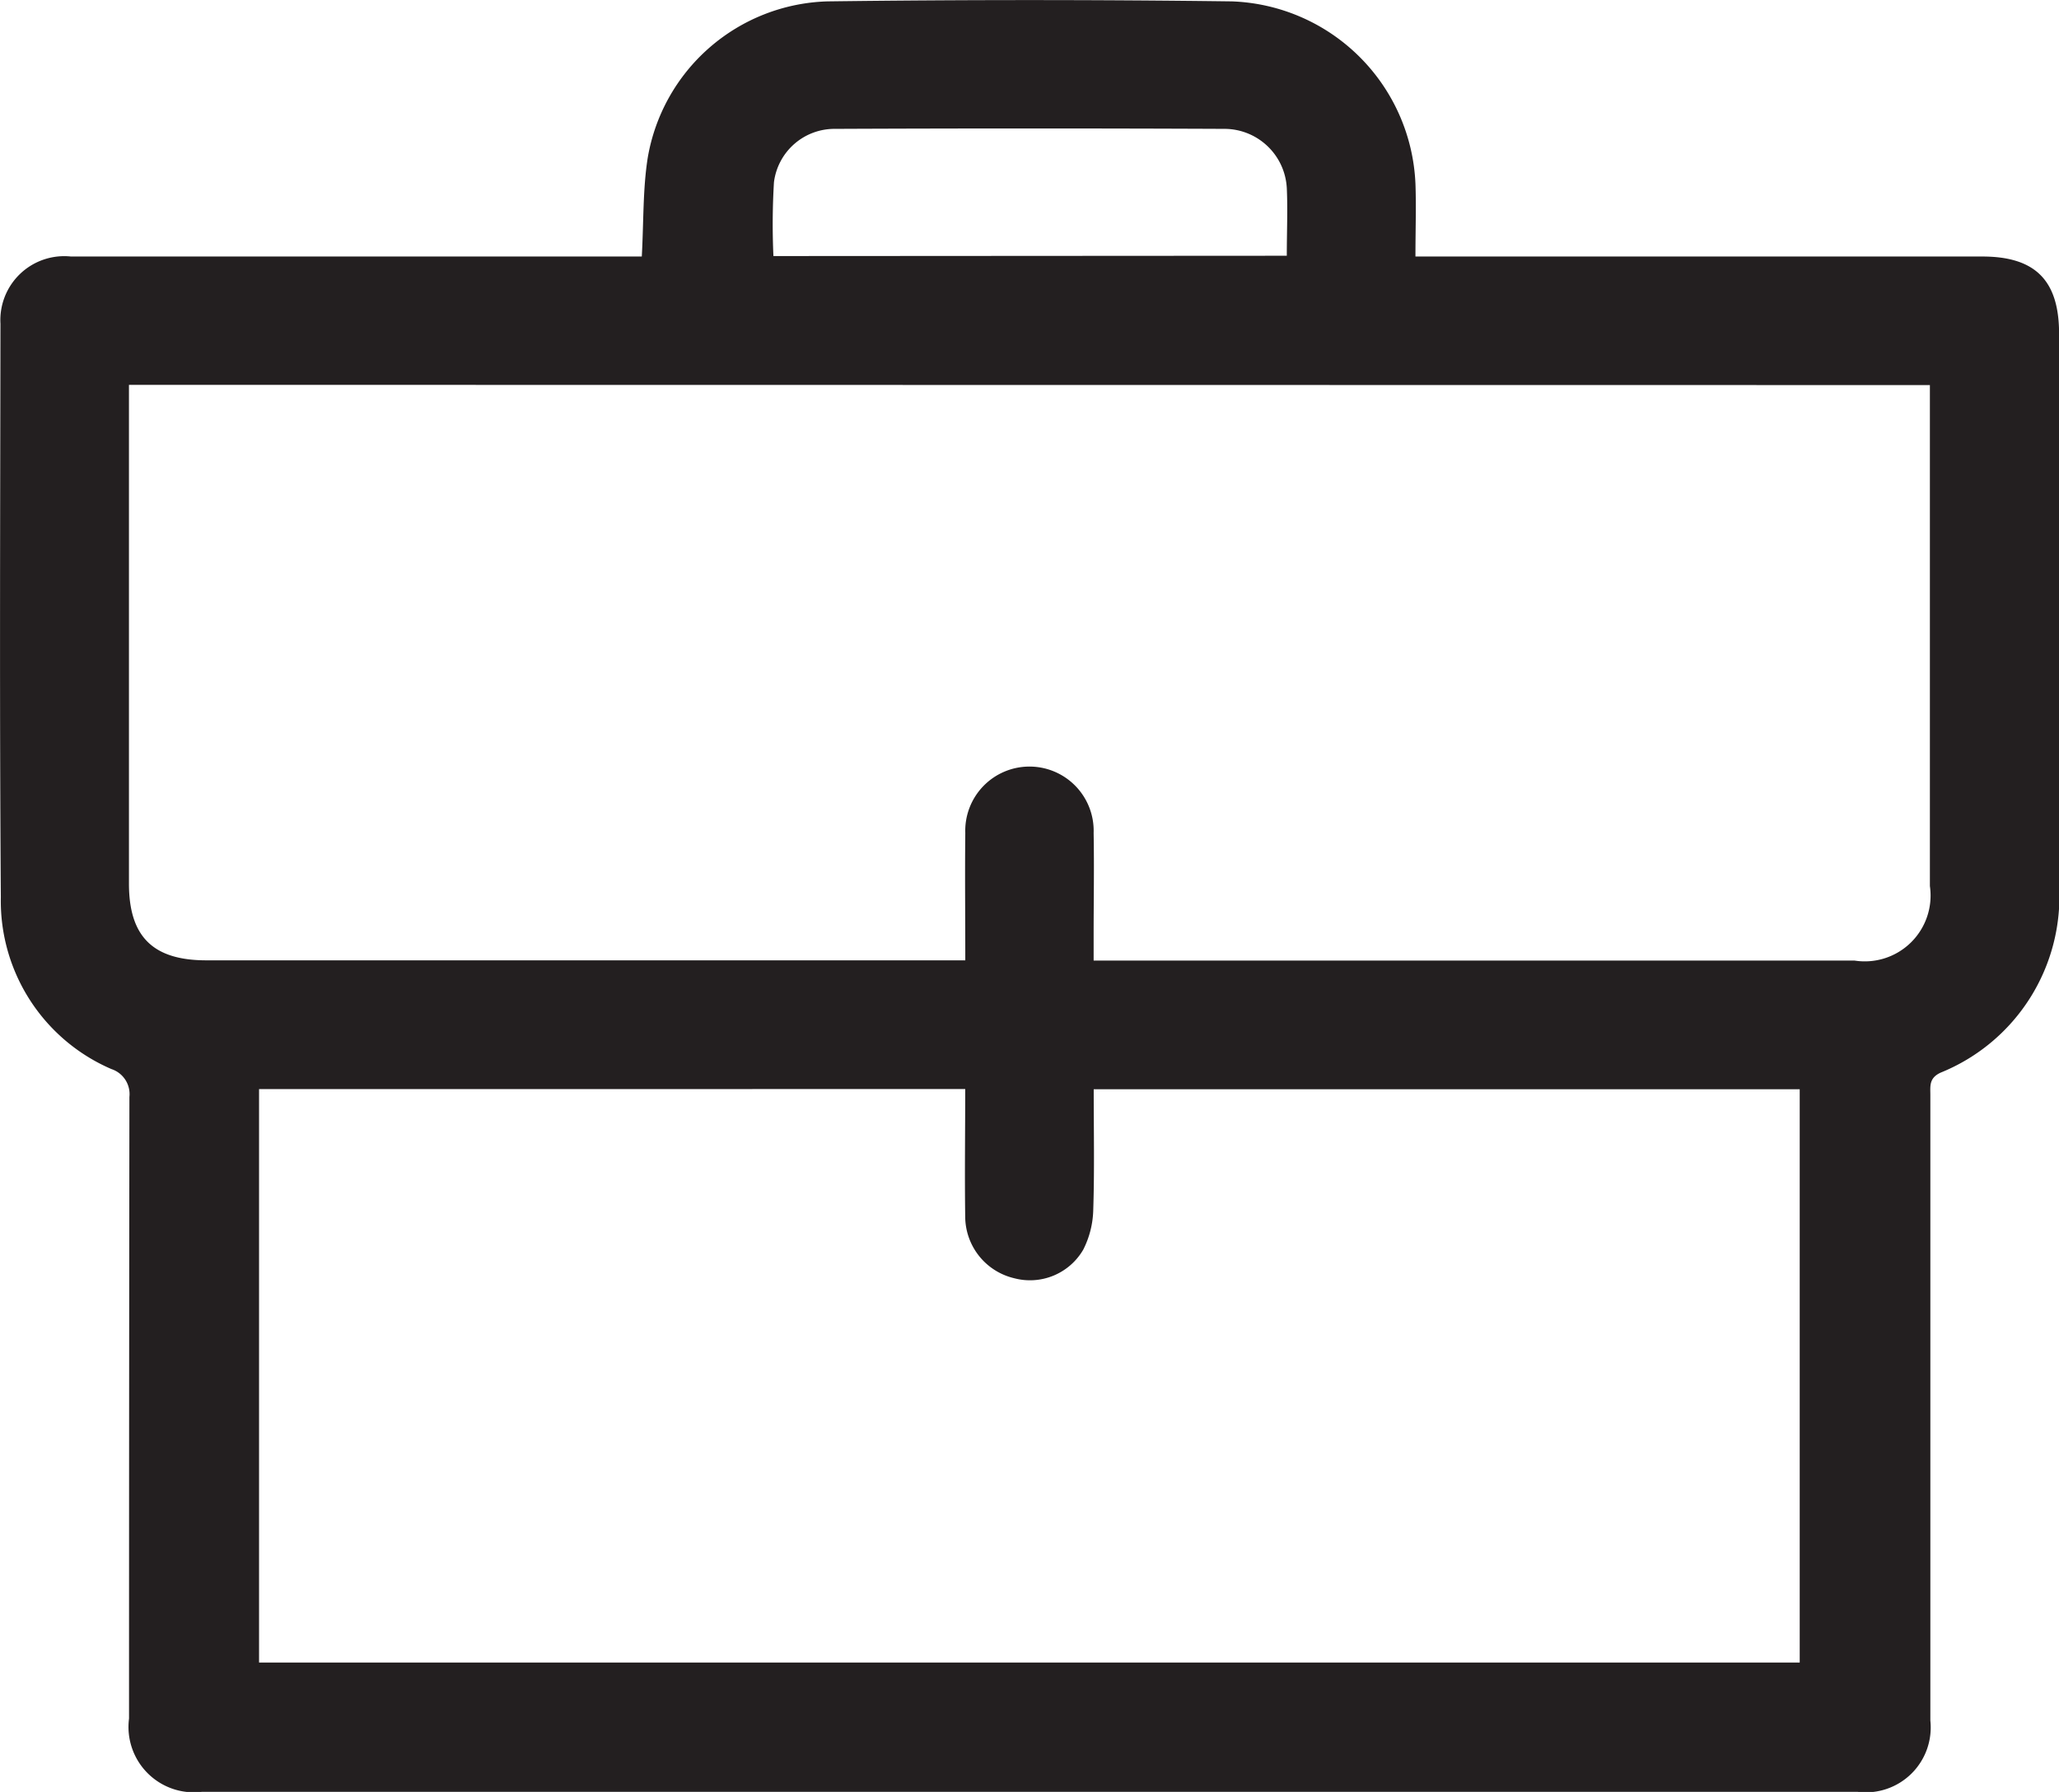
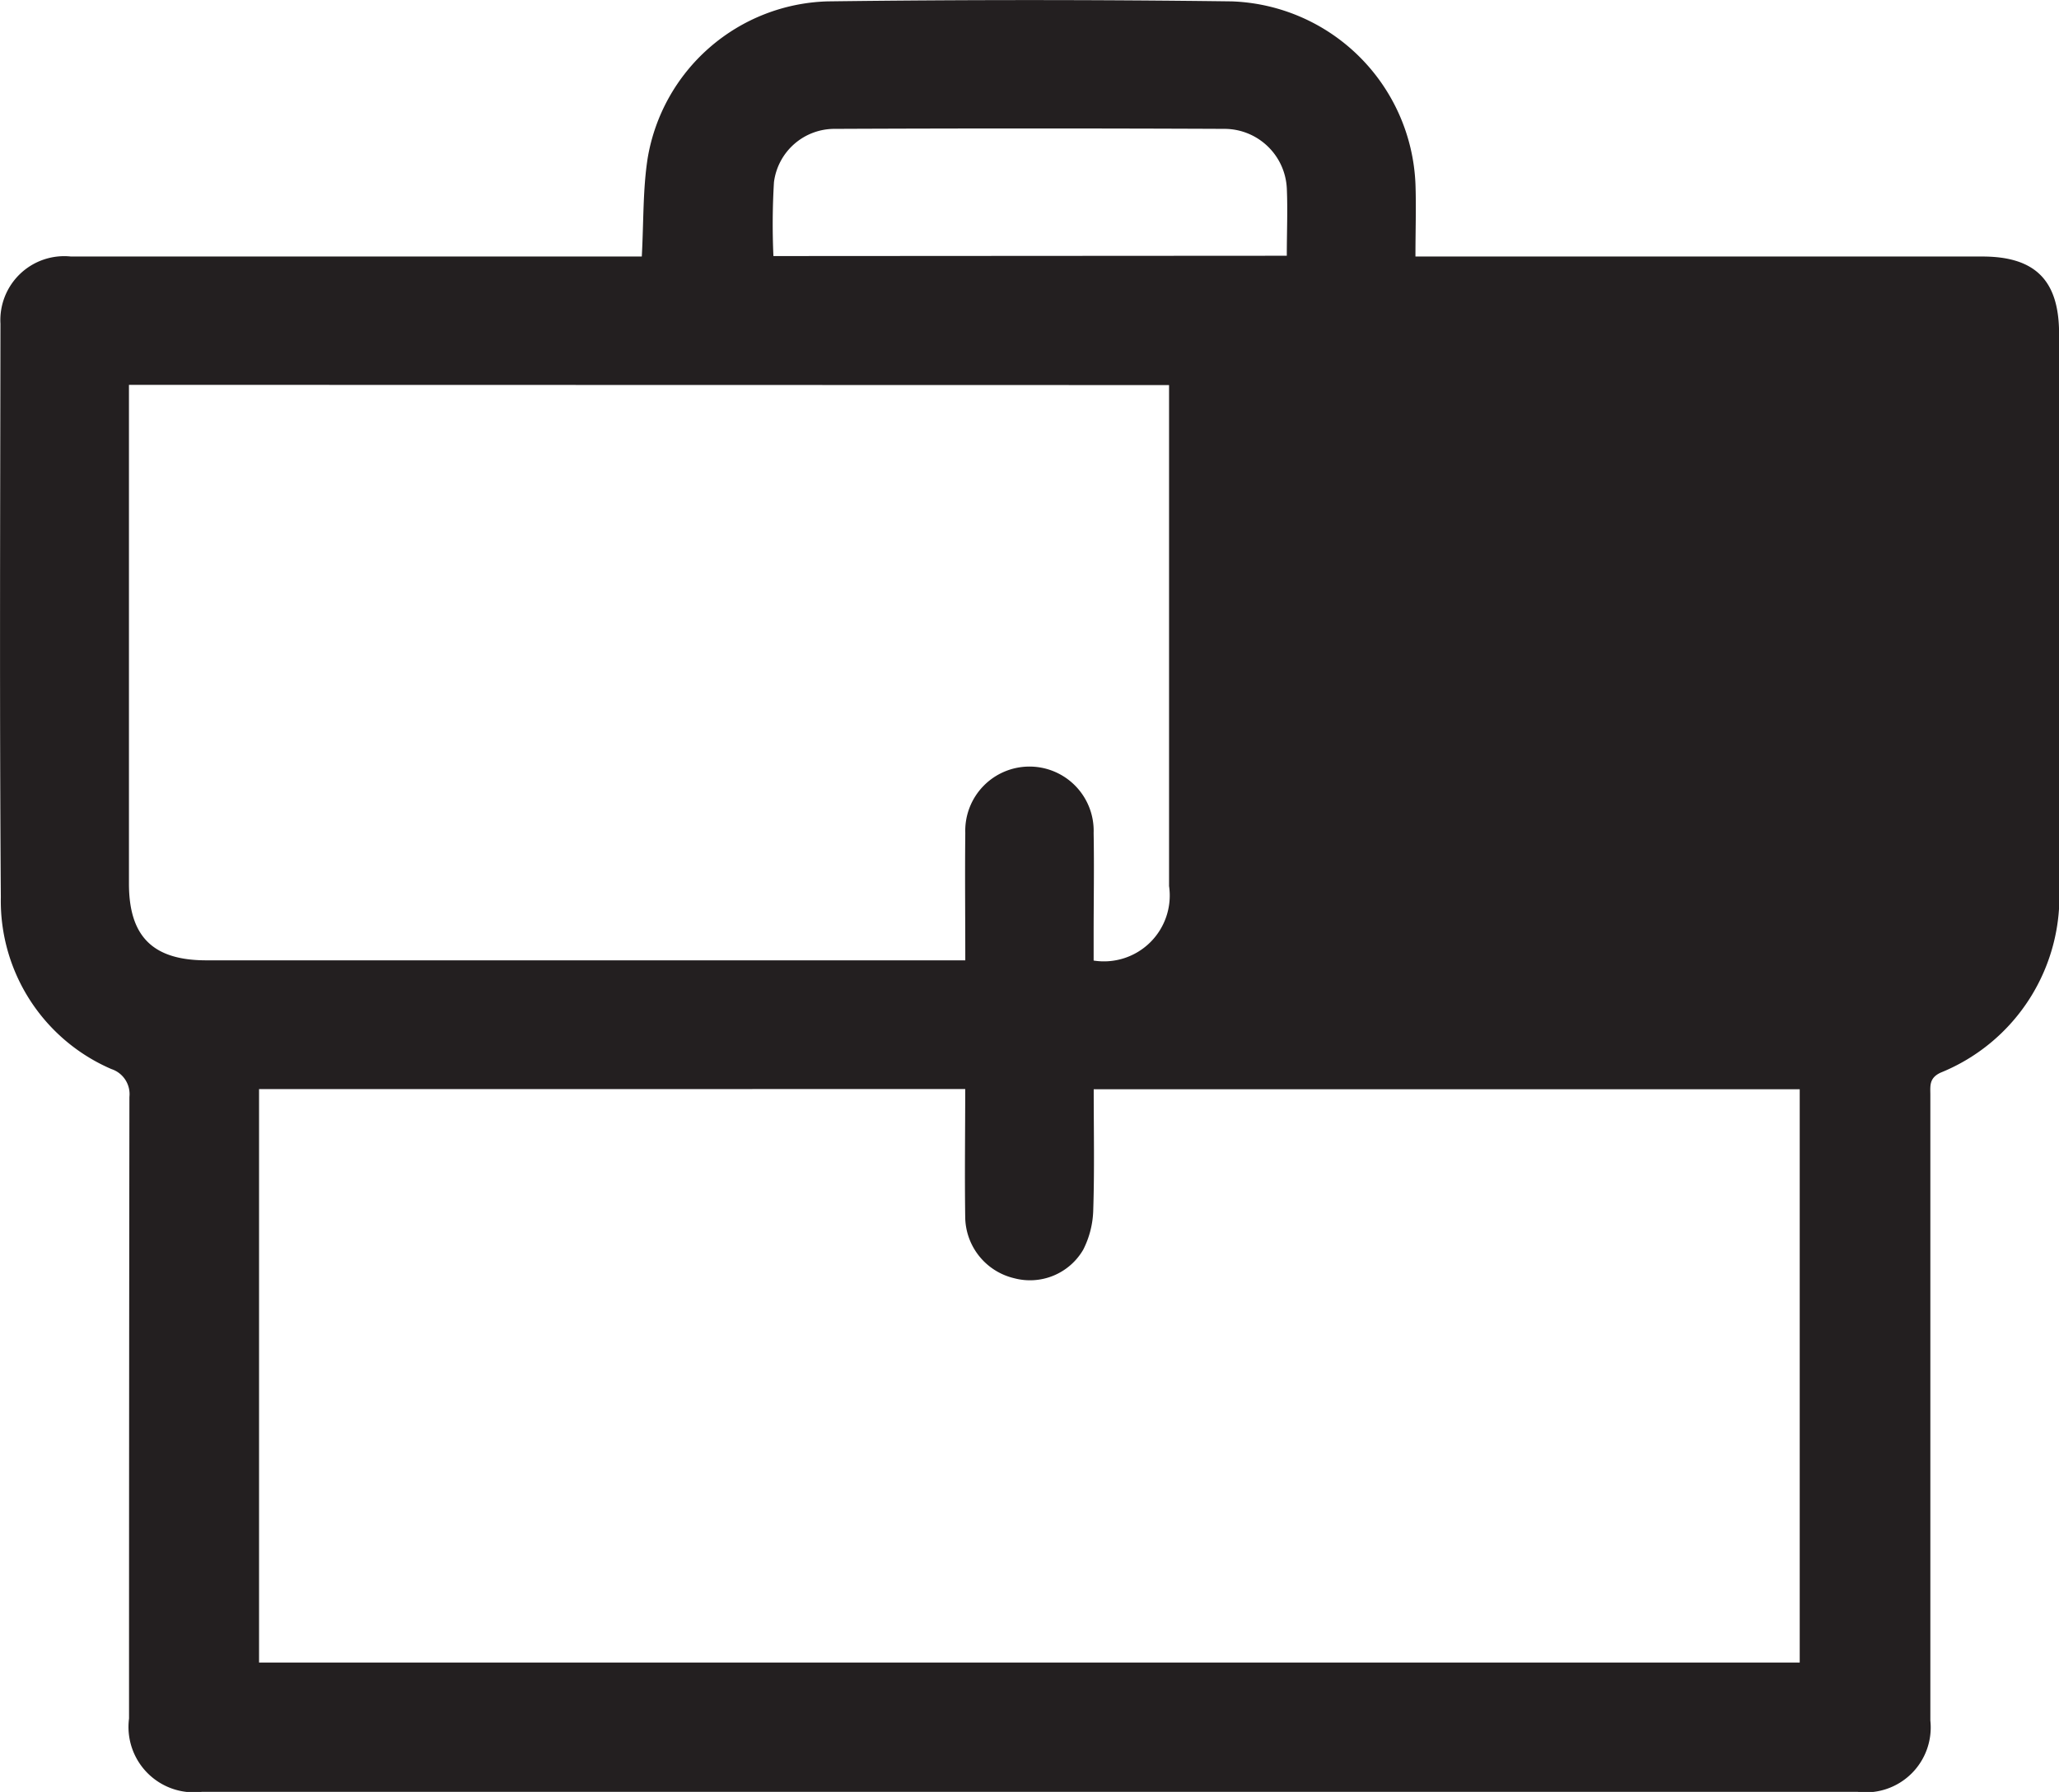
<svg xmlns="http://www.w3.org/2000/svg" id="Group_342" data-name="Group 342" width="27" height="23.5" viewBox="0 0 27 23.5">
-   <path id="Path_536" data-name="Path 536" d="M331.416,370.759c.025-.457.013-.879.077-1.29a2.465,2.465,0,0,1,2.359-2.056q2.648-.034,5.3,0a2.5,2.5,0,0,1,2.409,2.39c.011.3,0,.611,0,.956h7.433c.695,0,1.007.313,1.007,1.012q0,3.617,0,7.234a2.491,2.491,0,0,1-1.551,2.456c-.156.071-.137.176-.137.294q0,2.844,0,5.688c0,.839,0,1.678,0,2.516a.851.851,0,0,1-.951.935H325.644a.857.857,0,0,1-.952-.961q0-4.076.005-8.152a.346.346,0,0,0-.236-.366,2.4,2.4,0,0,1-1.45-2.252c-.018-2.507-.008-5.015-.005-7.523a.838.838,0,0,1,.924-.881q3.584,0,7.169,0Zm-6.725,1.683v.276q0,3.132,0,6.265c0,.694.314,1.006,1.013,1.006h9.954c0-.574-.006-1.122,0-1.67a.842.842,0,1,1,1.683,0c.008.445,0,.891,0,1.337,0,.109,0,.218,0,.336h9.977a.863.863,0,0,0,.989-.977q0-3.145,0-6.291v-.279Zm1.706,9.236v7.52H346.6V381.68h-9.258c0,.536.011,1.059-.006,1.581a1.212,1.212,0,0,1-.131.522.808.808,0,0,1-.906.375.834.834,0,0,1-.642-.8c-.008-.556,0-1.113,0-1.681Zm13.477-10.929c0-.314.013-.6,0-.888a.82.82,0,0,0-.813-.776q-2.556-.011-5.112,0a.8.8,0,0,0-.8.7,9.32,9.32,0,0,0-.007.968Z" transform="translate(-323 -367.395)" fill="#231f20" />
+   <path id="Path_536" data-name="Path 536" d="M331.416,370.759c.025-.457.013-.879.077-1.29a2.465,2.465,0,0,1,2.359-2.056q2.648-.034,5.3,0a2.5,2.5,0,0,1,2.409,2.39c.011.3,0,.611,0,.956h7.433c.695,0,1.007.313,1.007,1.012q0,3.617,0,7.234a2.491,2.491,0,0,1-1.551,2.456c-.156.071-.137.176-.137.294q0,2.844,0,5.688c0,.839,0,1.678,0,2.516a.851.851,0,0,1-.951.935H325.644a.857.857,0,0,1-.952-.961q0-4.076.005-8.152a.346.346,0,0,0-.236-.366,2.4,2.4,0,0,1-1.45-2.252c-.018-2.507-.008-5.015-.005-7.523a.838.838,0,0,1,.924-.881q3.584,0,7.169,0Zm-6.725,1.683v.276q0,3.132,0,6.265c0,.694.314,1.006,1.013,1.006h9.954c0-.574-.006-1.122,0-1.67a.842.842,0,1,1,1.683,0c.008.445,0,.891,0,1.337,0,.109,0,.218,0,.336a.863.863,0,0,0,.989-.977q0-3.145,0-6.291v-.279Zm1.706,9.236v7.52H346.6V381.68h-9.258c0,.536.011,1.059-.006,1.581a1.212,1.212,0,0,1-.131.522.808.808,0,0,1-.906.375.834.834,0,0,1-.642-.8c-.008-.556,0-1.113,0-1.681Zm13.477-10.929c0-.314.013-.6,0-.888a.82.82,0,0,0-.813-.776q-2.556-.011-5.112,0a.8.8,0,0,0-.8.7,9.32,9.32,0,0,0-.007.968Z" transform="translate(-323 -367.395)" fill="#231f20" />
</svg>